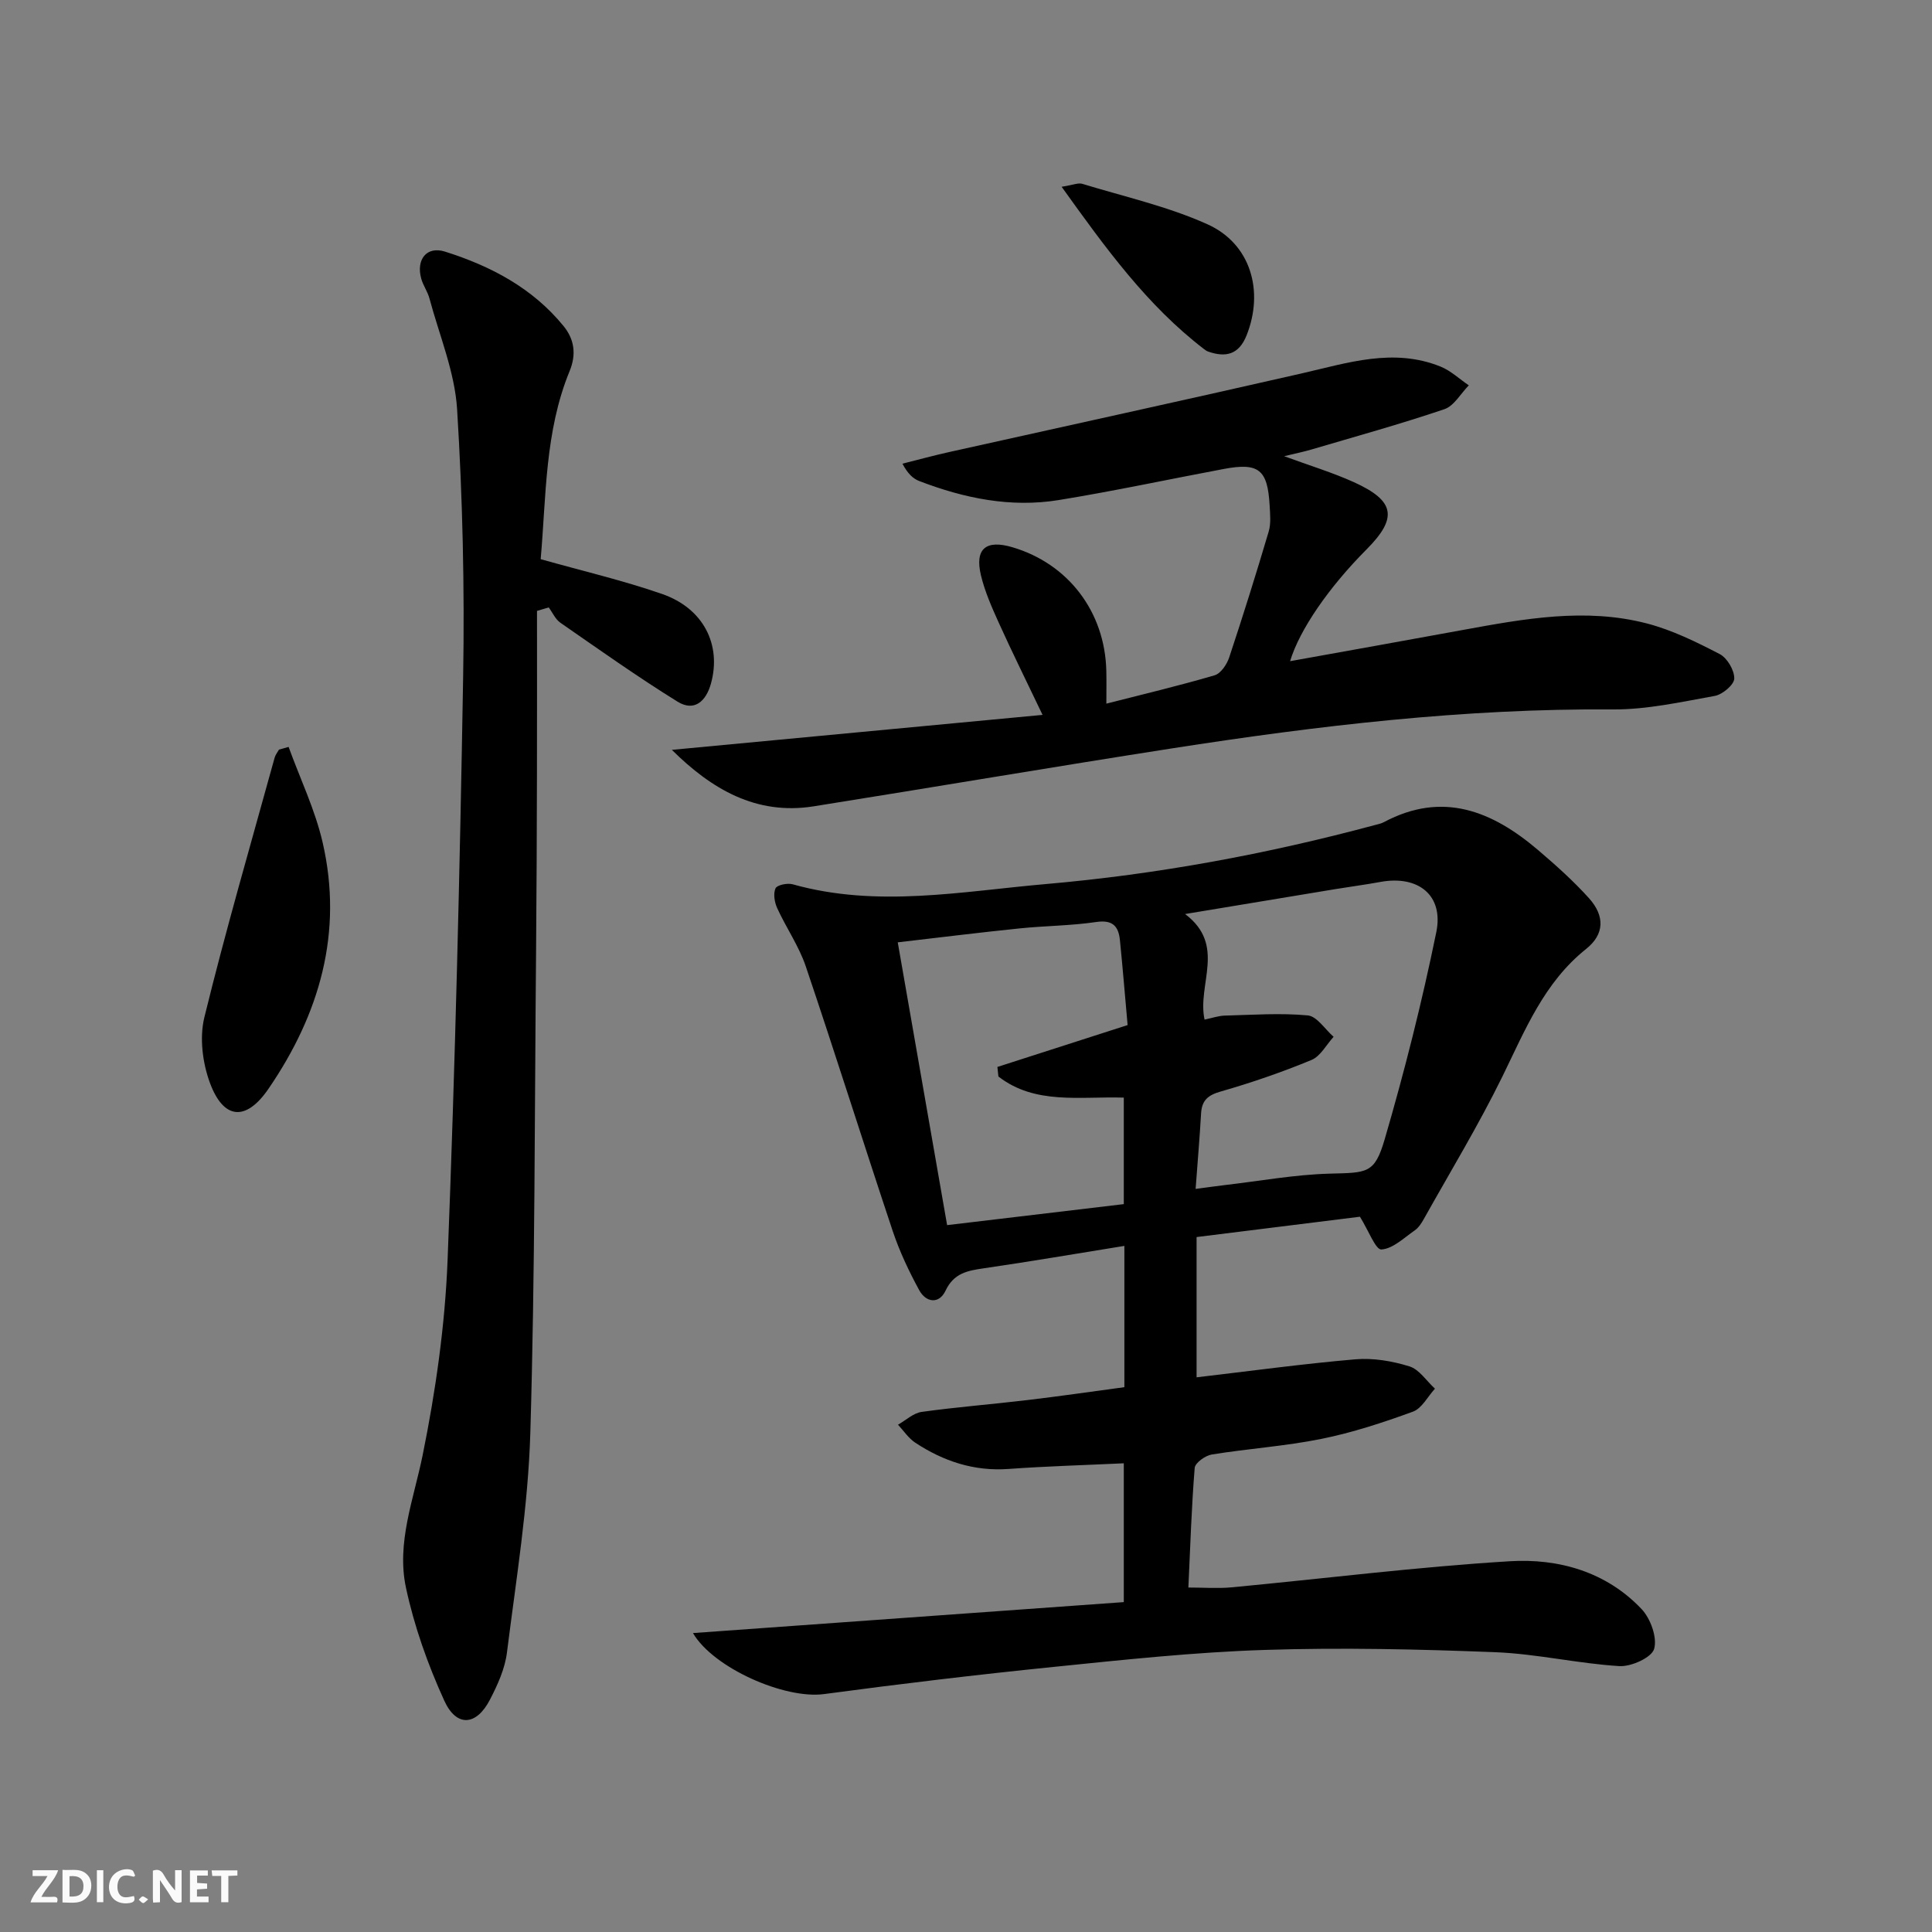
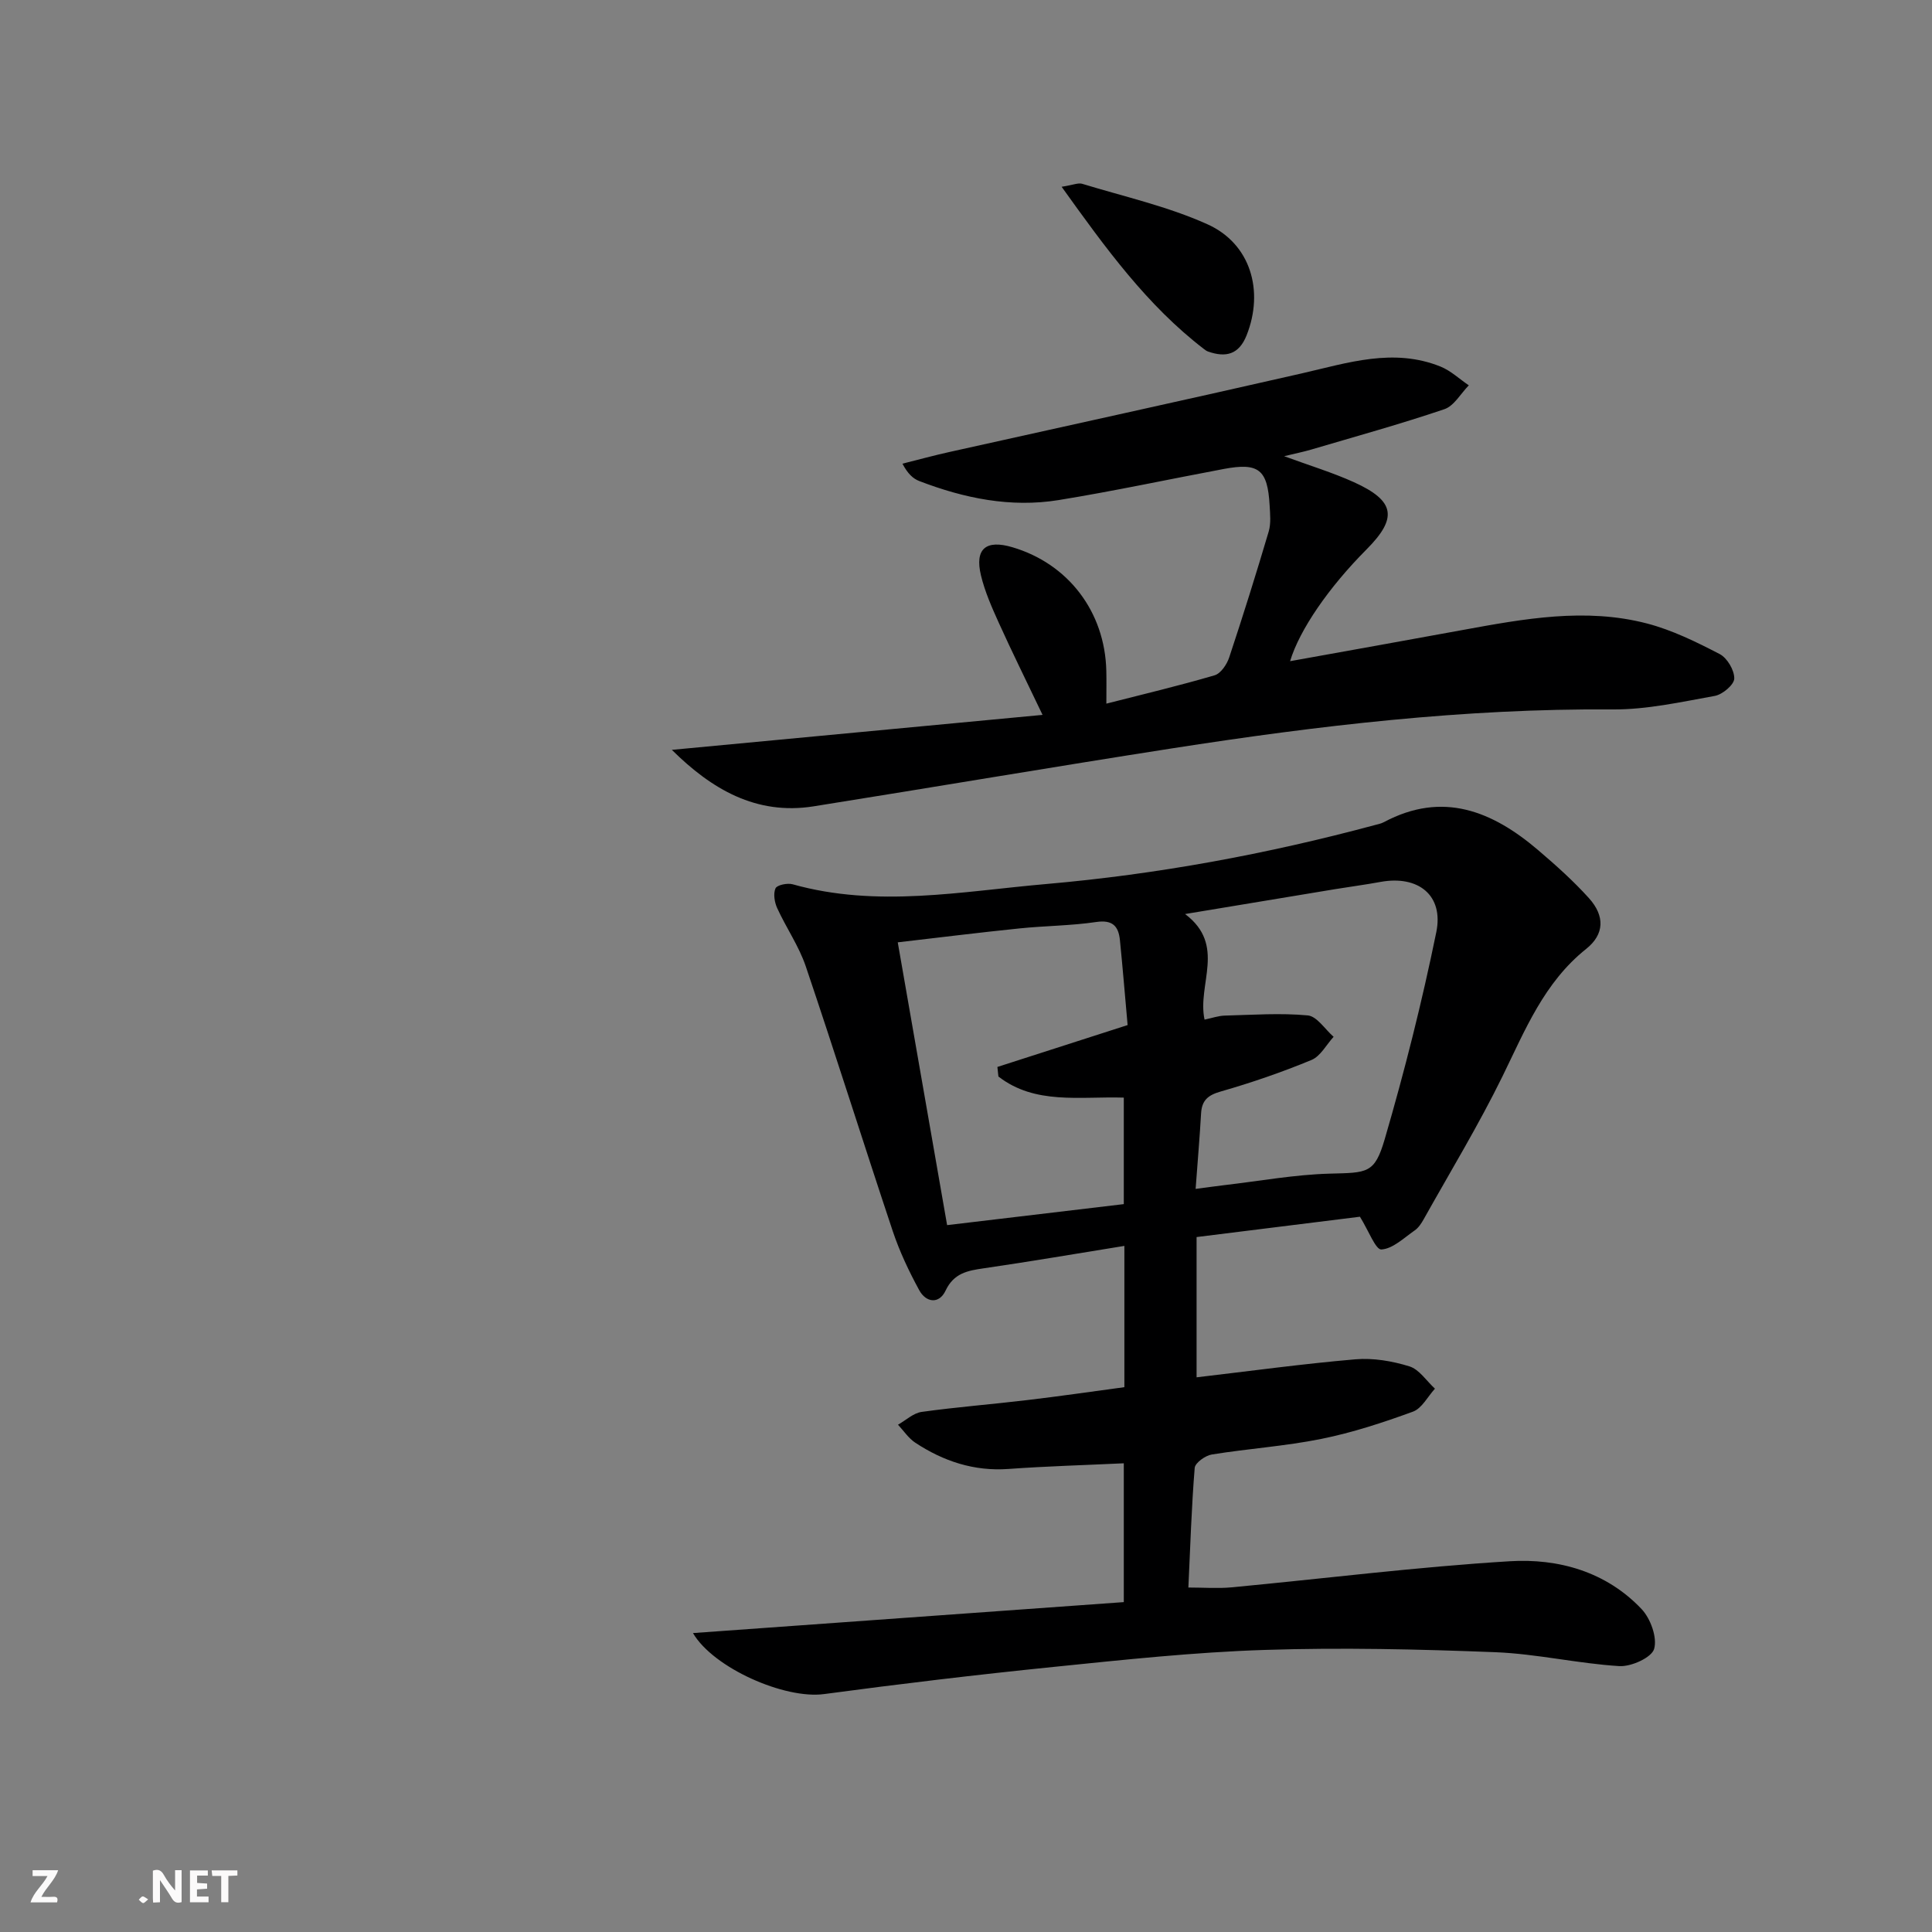
<svg xmlns="http://www.w3.org/2000/svg" enable-background="new 0 0 400 400" viewBox="0 0 400 400">
  <rect x="0" y="0" width="400" height="400" fill="#808080" stroke="none" />
  <g fill="#fbfafa">
    <path d="m37.59 393.81c-.92.31-1.52.05-2-.78-.7-1.2-1.52-2.34-2.47-3.78v4.59c-.55.03-.95.05-1.41.07-.03-.37-.06-.64-.06-.91 0-1.91 0-3.81 0-5.7 1.13-.41 1.77-.03 2.29.91.62 1.11 1.38 2.14 2.31 3.19v-4.2h1.35v6.61z" />
-     <path d="m12.94 393.88v-6.75c1.9.19 3.93-.54 5.37 1.29.8 1.01.78 2.88.03 3.97-1.37 1.97-3.4 1.51-5.4 1.49m1.45-1.22c2.04.12 2.92-.58 2.89-2.21-.03-1.51-.98-2.19-2.89-2z" />
    <path d="m11.81 393.87h-5.49c.68-2.18 2.47-3.48 3.51-5.45h-3.08v-1.21h5.29c-.71 2.13-2.44 3.48-3.47 5.51.86 0 1.63.04 2.39-.01.79-.05 1.14.21.85 1.16" />
    <path d="m39.33 393.86v-6.61h3.7v1.07h-2.22v1.52c.68.04 1.34.09 2.07.13v1.07c-.72.05-1.38.09-2.1.14v1.48h2.4v1.19h-3.85z" />
-     <path d="m27.71 388.56c-1.15-.3-2.46-.61-3.1.64-.37.73-.41 1.93-.06 2.67.63 1.35 1.99.93 3.17.68.35.94-.01 1.32-.93 1.46-1.62.25-3.05-.27-3.76-1.48-.73-1.25-.6-3.03.31-4.17.88-1.11 2.71-1.7 4-1.16.32.13.44.74.65 1.12-.1.08-.19.16-.28.24" />
    <path d="m49.15 387.24v1.07c-.59.02-1.17.05-1.87.08v5.44h-1.48v-5.44h-1.85c-.05-.4-.08-.73-.13-1.15z" />
-     <path d="m20.06 387.21h1.33v6.62h-1.33z" />
    <path d="m30.68 393.25c-.49.38-.8.79-1.05.76-.32-.05-.6-.45-.9-.7.26-.24.51-.64.8-.67.29-.04.62.3 1.15.61" />
  </g>
  <path d="m232.79 287.2c0-9.99 0-19.44 0-29.25-9.87 1.59-19.48 3.24-29.12 4.64-3.38.49-6.19 1-7.91 4.64-1.34 2.83-4.05 2.46-5.45-.12-2.13-3.91-4.06-7.99-5.47-12.2-6.09-18.25-11.85-36.61-18.01-54.83-1.42-4.2-4.06-7.99-5.92-12.06-.56-1.22-.84-2.99-.35-4.1.31-.69 2.46-1.14 3.54-.84 17.52 4.92 34.98 1.47 52.49-.05 23.05-2.01 45.69-6.2 68.02-12.2.64-.17 1.32-.3 1.9-.61 12.19-6.5 22.47-2.29 31.96 5.8 3.67 3.13 7.29 6.37 10.51 9.94 3.33 3.7 3.2 7.49-.58 10.5-8.72 6.96-12.64 16.81-17.33 26.39-4.95 10.1-10.81 19.75-16.31 29.58-.48.86-1.08 1.78-1.87 2.32-2.22 1.54-4.52 3.8-6.89 3.94-1.19.07-2.62-3.85-4.44-6.78-10.59 1.32-22.06 2.75-33.82 4.21v29.04c11.19-1.31 22.02-2.8 32.9-3.73 3.68-.31 7.61.36 11.16 1.46 2.04.63 3.54 3.02 5.29 4.62-1.5 1.64-2.7 4.08-4.56 4.76-6.19 2.26-12.52 4.34-18.97 5.64-7.47 1.51-15.14 2.01-22.68 3.23-1.34.22-3.44 1.73-3.53 2.77-.66 8.1-.91 16.24-1.31 24.77 3.16 0 6.09.23 8.97-.04 19.18-1.81 38.33-4.23 57.55-5.4 10.09-.62 19.97 2.15 27.3 9.89 1.87 1.97 3.29 5.9 2.61 8.26-.52 1.8-4.76 3.71-7.21 3.56-8.59-.53-17.09-2.54-25.68-2.88-15.91-.62-31.86-.99-47.77-.47-14.6.47-29.17 2.04-43.71 3.52-15.85 1.61-31.69 3.5-47.48 5.62-8.16 1.1-22.92-5.4-27.15-12.63 29.65-2.13 59.29-4.26 89.2-6.41 0-10.03 0-19.1 0-28.74-8.03.38-15.96.6-23.85 1.17-7.15.52-13.47-1.59-19.3-5.42-1.41-.92-2.41-2.47-3.6-3.74 1.63-.92 3.18-2.41 4.9-2.65 7.23-1.01 14.53-1.57 21.79-2.44 6.71-.79 13.41-1.77 20.18-2.68zm.67-74.97c-.54-6.02-1.01-11.8-1.59-17.57-.29-2.9-1.51-4.27-4.91-3.77-5.25.78-10.61.78-15.9 1.33-8.21.84-16.39 1.86-25.19 2.88 3.47 19.87 6.82 39.06 10.22 58.55 12.79-1.52 24.74-2.94 36.58-4.35 0-7.68 0-14.76 0-22.05-9.09-.28-18.35 1.53-25.96-4.37-.07-.66-.14-1.32-.21-1.98 8.72-2.81 17.44-5.61 26.96-8.67zm14.08 33.92c2.46-.32 4.24-.58 6.03-.79 7.24-.84 14.47-2.17 21.73-2.37 7.77-.21 9.29.05 11.38-7.1 4.13-14.14 7.74-28.47 10.69-42.9 1.57-7.66-3.77-11.82-11.54-10.4-3.1.57-6.23.98-9.34 1.49-9.95 1.64-19.9 3.3-31.13 5.16 8.6 6.49 2.45 14.55 4.03 21.86 1.62-.34 2.89-.8 4.18-.83 5.74-.15 11.51-.57 17.19-.04 1.9.18 3.57 2.88 5.35 4.43-1.51 1.65-2.72 4.03-4.59 4.8-6.12 2.53-12.41 4.7-18.77 6.52-2.67.76-3.92 1.83-4.08 4.54-.28 4.95-.71 9.89-1.13 15.63z" fill="#000001" />
-   <path d="m111.18 126.48c0 11.24.02 22.48-.01 33.73-.03 12.16-.07 24.33-.18 36.49-.31 33.31-.21 66.62-1.19 99.91-.45 15.21-2.94 30.37-4.84 45.52-.42 3.37-1.94 6.72-3.53 9.78-2.8 5.41-6.92 5.74-9.45.19-3.4-7.47-6.22-15.38-7.93-23.39-1.99-9.3 1.59-18.27 3.45-27.41 2.7-13.29 4.64-26.91 5.17-40.45 1.57-40.24 2.54-80.52 3.22-120.79.31-18.43-.11-36.92-1.25-55.31-.48-7.74-3.68-15.32-5.72-22.94-.38-1.43-1.32-2.71-1.71-4.13-1.09-3.95 1.12-6.78 4.91-5.59 9.46 2.98 18.13 7.53 24.56 15.42 2.23 2.73 2.68 5.84 1.26 9.3-5.17 12.57-4.84 25.96-6 38.96 8.68 2.45 17.06 4.4 25.15 7.21 8.57 2.98 12.32 10.52 10.11 18.53-1.02 3.68-3.44 5.92-6.94 3.75-8.27-5.13-16.23-10.78-24.24-16.33-1.04-.72-1.62-2.1-2.41-3.17-.82.24-1.63.48-2.43.72z" fill="#000001" />
  <path d="m139.1 155.25c25.29-2.39 50.57-4.77 76.75-7.24-3.44-7.21-6.37-13.11-9.08-19.11-1.43-3.16-2.86-6.4-3.67-9.76-1.33-5.52 1.02-7.47 6.51-5.84 11.58 3.42 19.15 13.38 19.44 25.57.05 1.98.01 3.97.01 6.81 7.6-1.94 15.07-3.71 22.42-5.87 1.28-.38 2.53-2.25 3.01-3.69 2.87-8.64 5.59-17.34 8.18-26.07.5-1.7.29-3.65.19-5.47-.42-7.37-2.26-8.84-9.47-7.49-11.41 2.14-22.78 4.59-34.24 6.45-9.91 1.6-19.52-.37-28.81-3.94-1.28-.49-2.37-1.47-3.5-3.6 3.24-.81 6.47-1.7 9.73-2.42 24.3-5.42 48.62-10.72 72.89-16.26 9.57-2.19 19.03-5.36 28.8-1.42 2.12.86 3.9 2.57 5.84 3.88-1.67 1.7-3.05 4.26-5.06 4.94-9.09 3.08-18.36 5.64-27.57 8.36-1.59.47-3.21.79-5.6 1.37 5.29 1.95 10 3.37 14.44 5.38 8.55 3.87 9.11 7.4 2.59 13.95-7.78 7.81-13.86 16.63-15.8 23.11 12.05-2.17 23.94-4.29 35.81-6.47 12.63-2.31 25.33-4.65 38.06-1.34 5.23 1.36 10.24 3.83 15.08 6.34 1.55.81 3.05 3.35 3.01 5.07-.03 1.28-2.43 3.3-4.03 3.59-7 1.26-14.09 2.85-21.14 2.8-30.71-.23-61.04 3.36-91.28 8.07-24.75 3.86-49.46 8.06-74.2 12-11.86 1.86-21.07-3.54-29.31-11.7z" fill="#000001" />
-   <path d="m59.75 154.64c2.39 6.59 5.49 13.01 7.05 19.79 4.29 18.63-.64 35.56-11.22 51-4.65 6.78-9.29 6.41-12.12-1.24-1.53-4.14-2.18-9.35-1.15-13.56 4.42-18.03 9.61-35.86 14.55-53.76.16-.59.59-1.11.9-1.67.66-.19 1.32-.38 1.99-.56z" fill="#000001" />
  <path d="m219.8 38.67c2.38-.37 3.42-.86 4.24-.62 8.7 2.66 17.7 4.67 25.94 8.38 8.99 4.04 11.75 13.83 8.12 22.98-1.59 4.02-4.32 4.66-7.99 3.37-.31-.11-.59-.32-.85-.52-11.75-9.02-20.28-20.78-29.46-33.59z" fill="#000001" />
</svg>